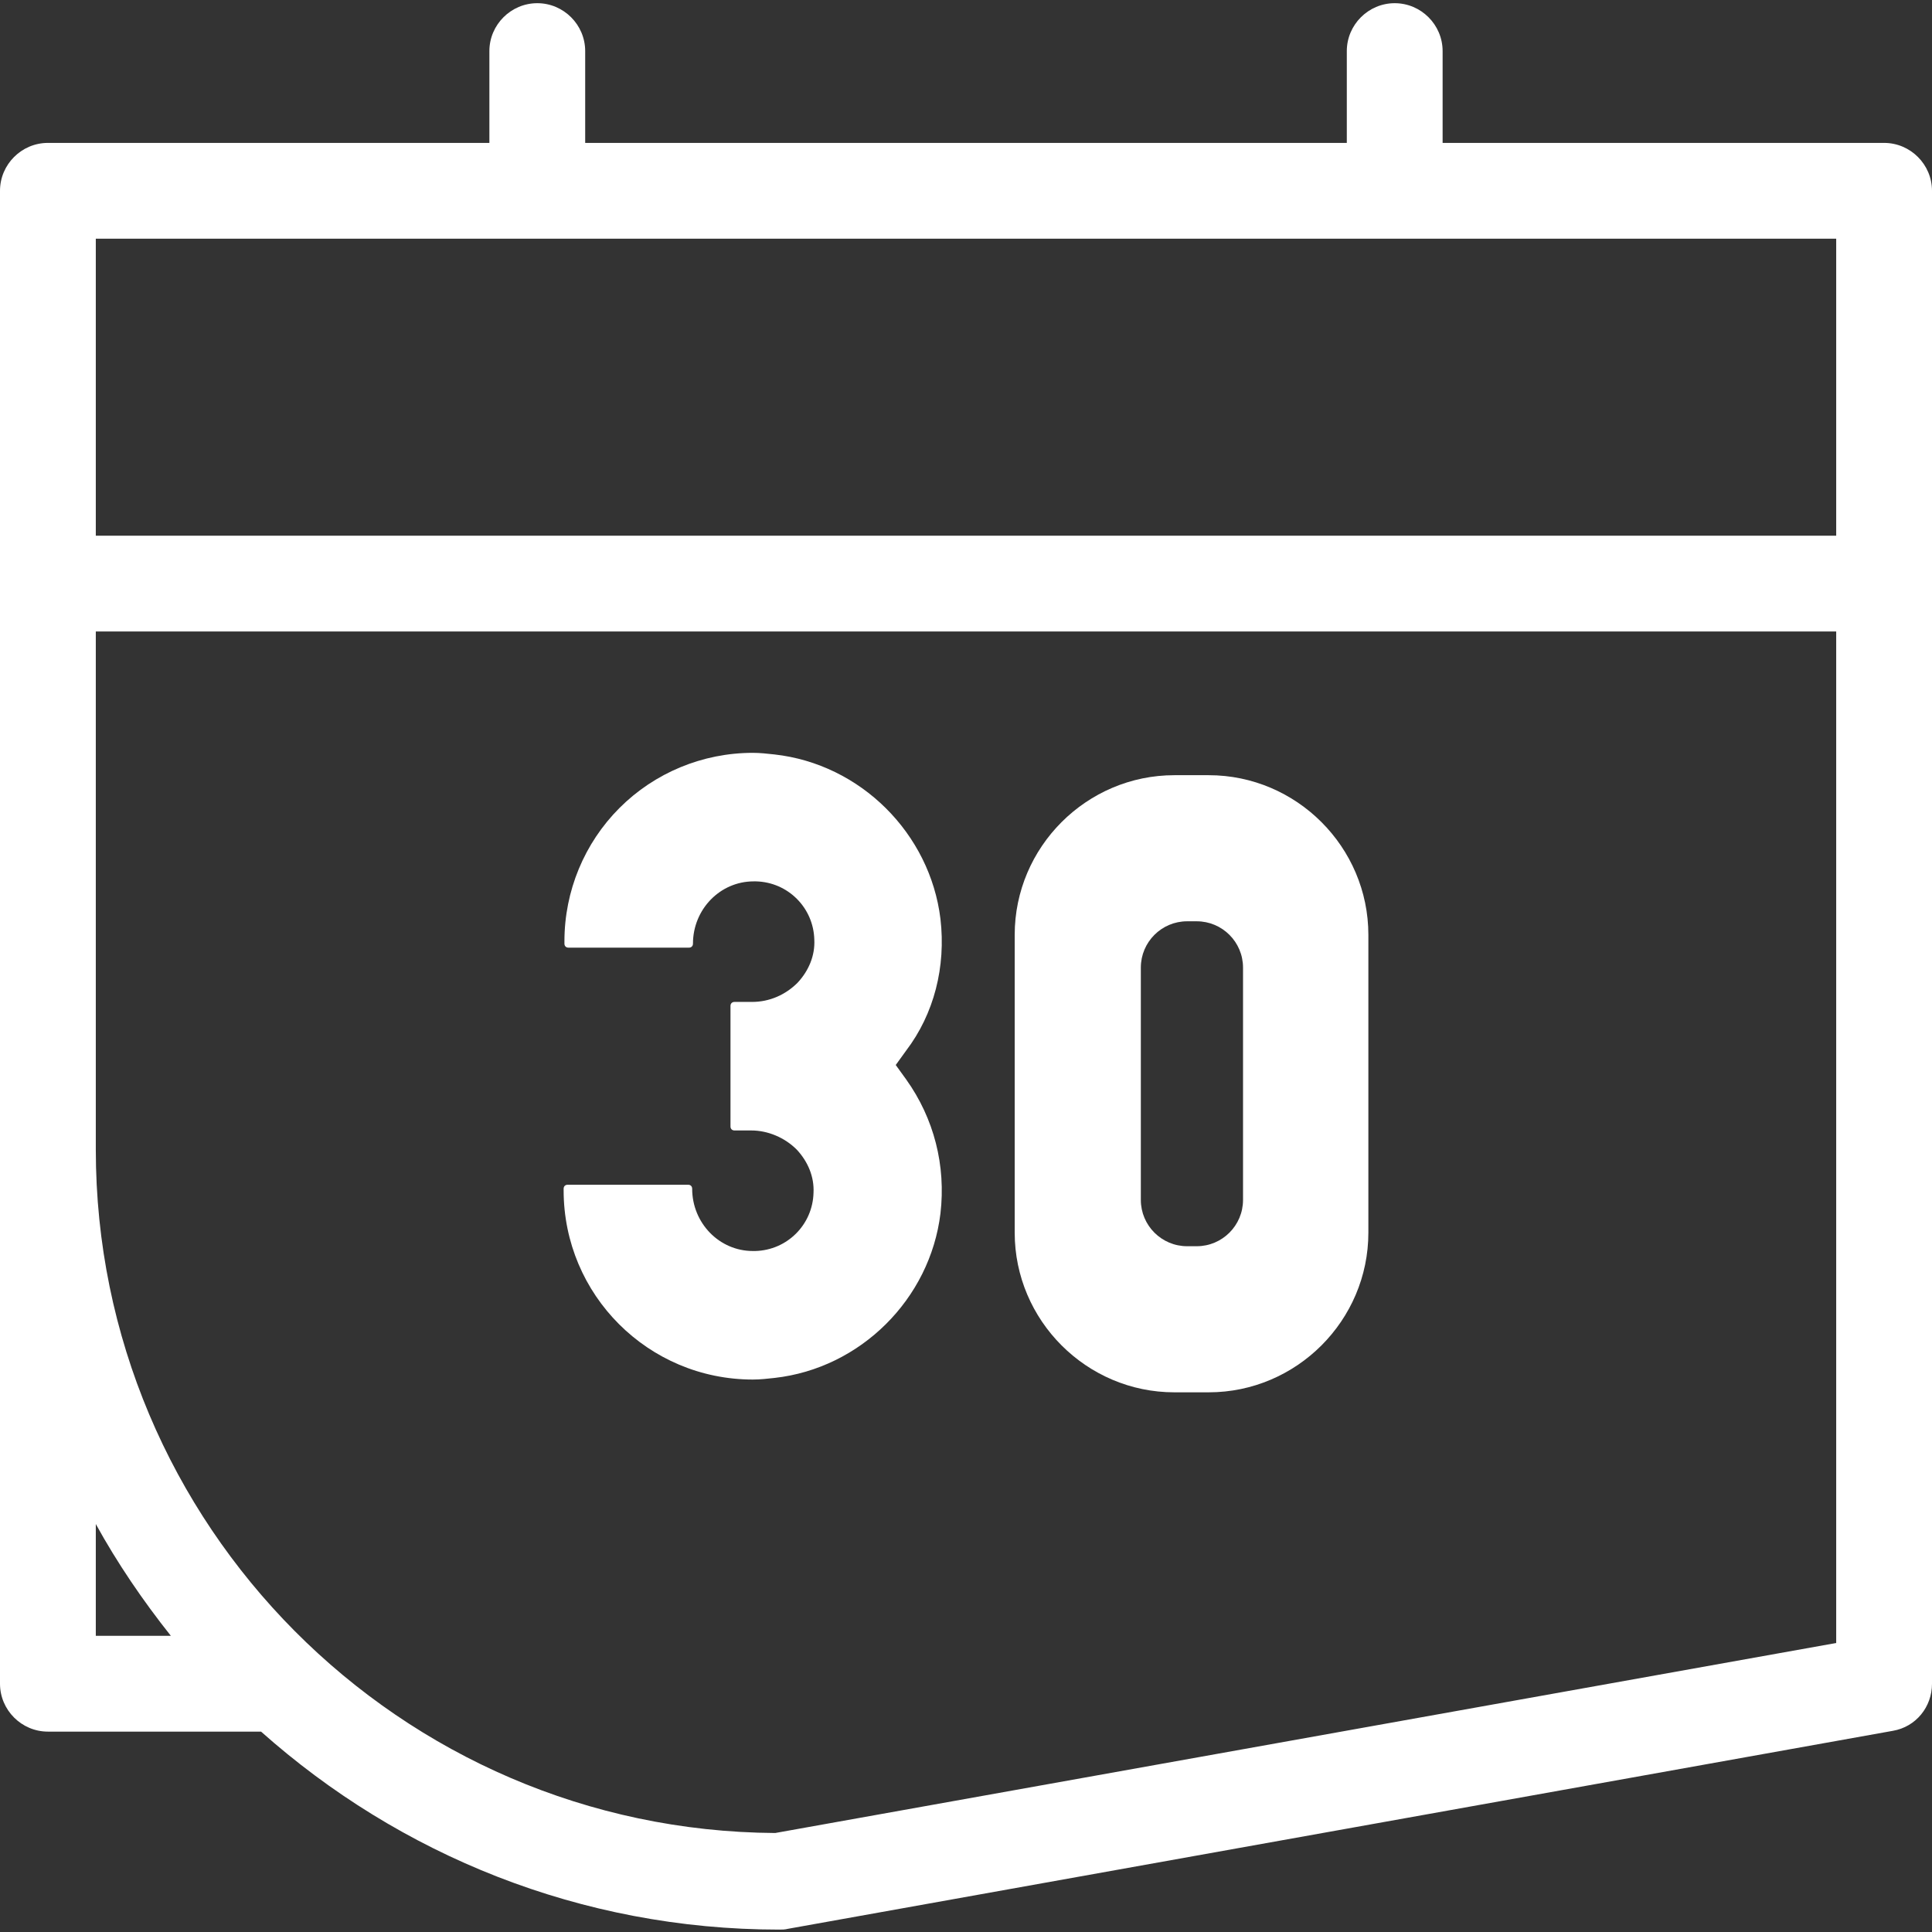
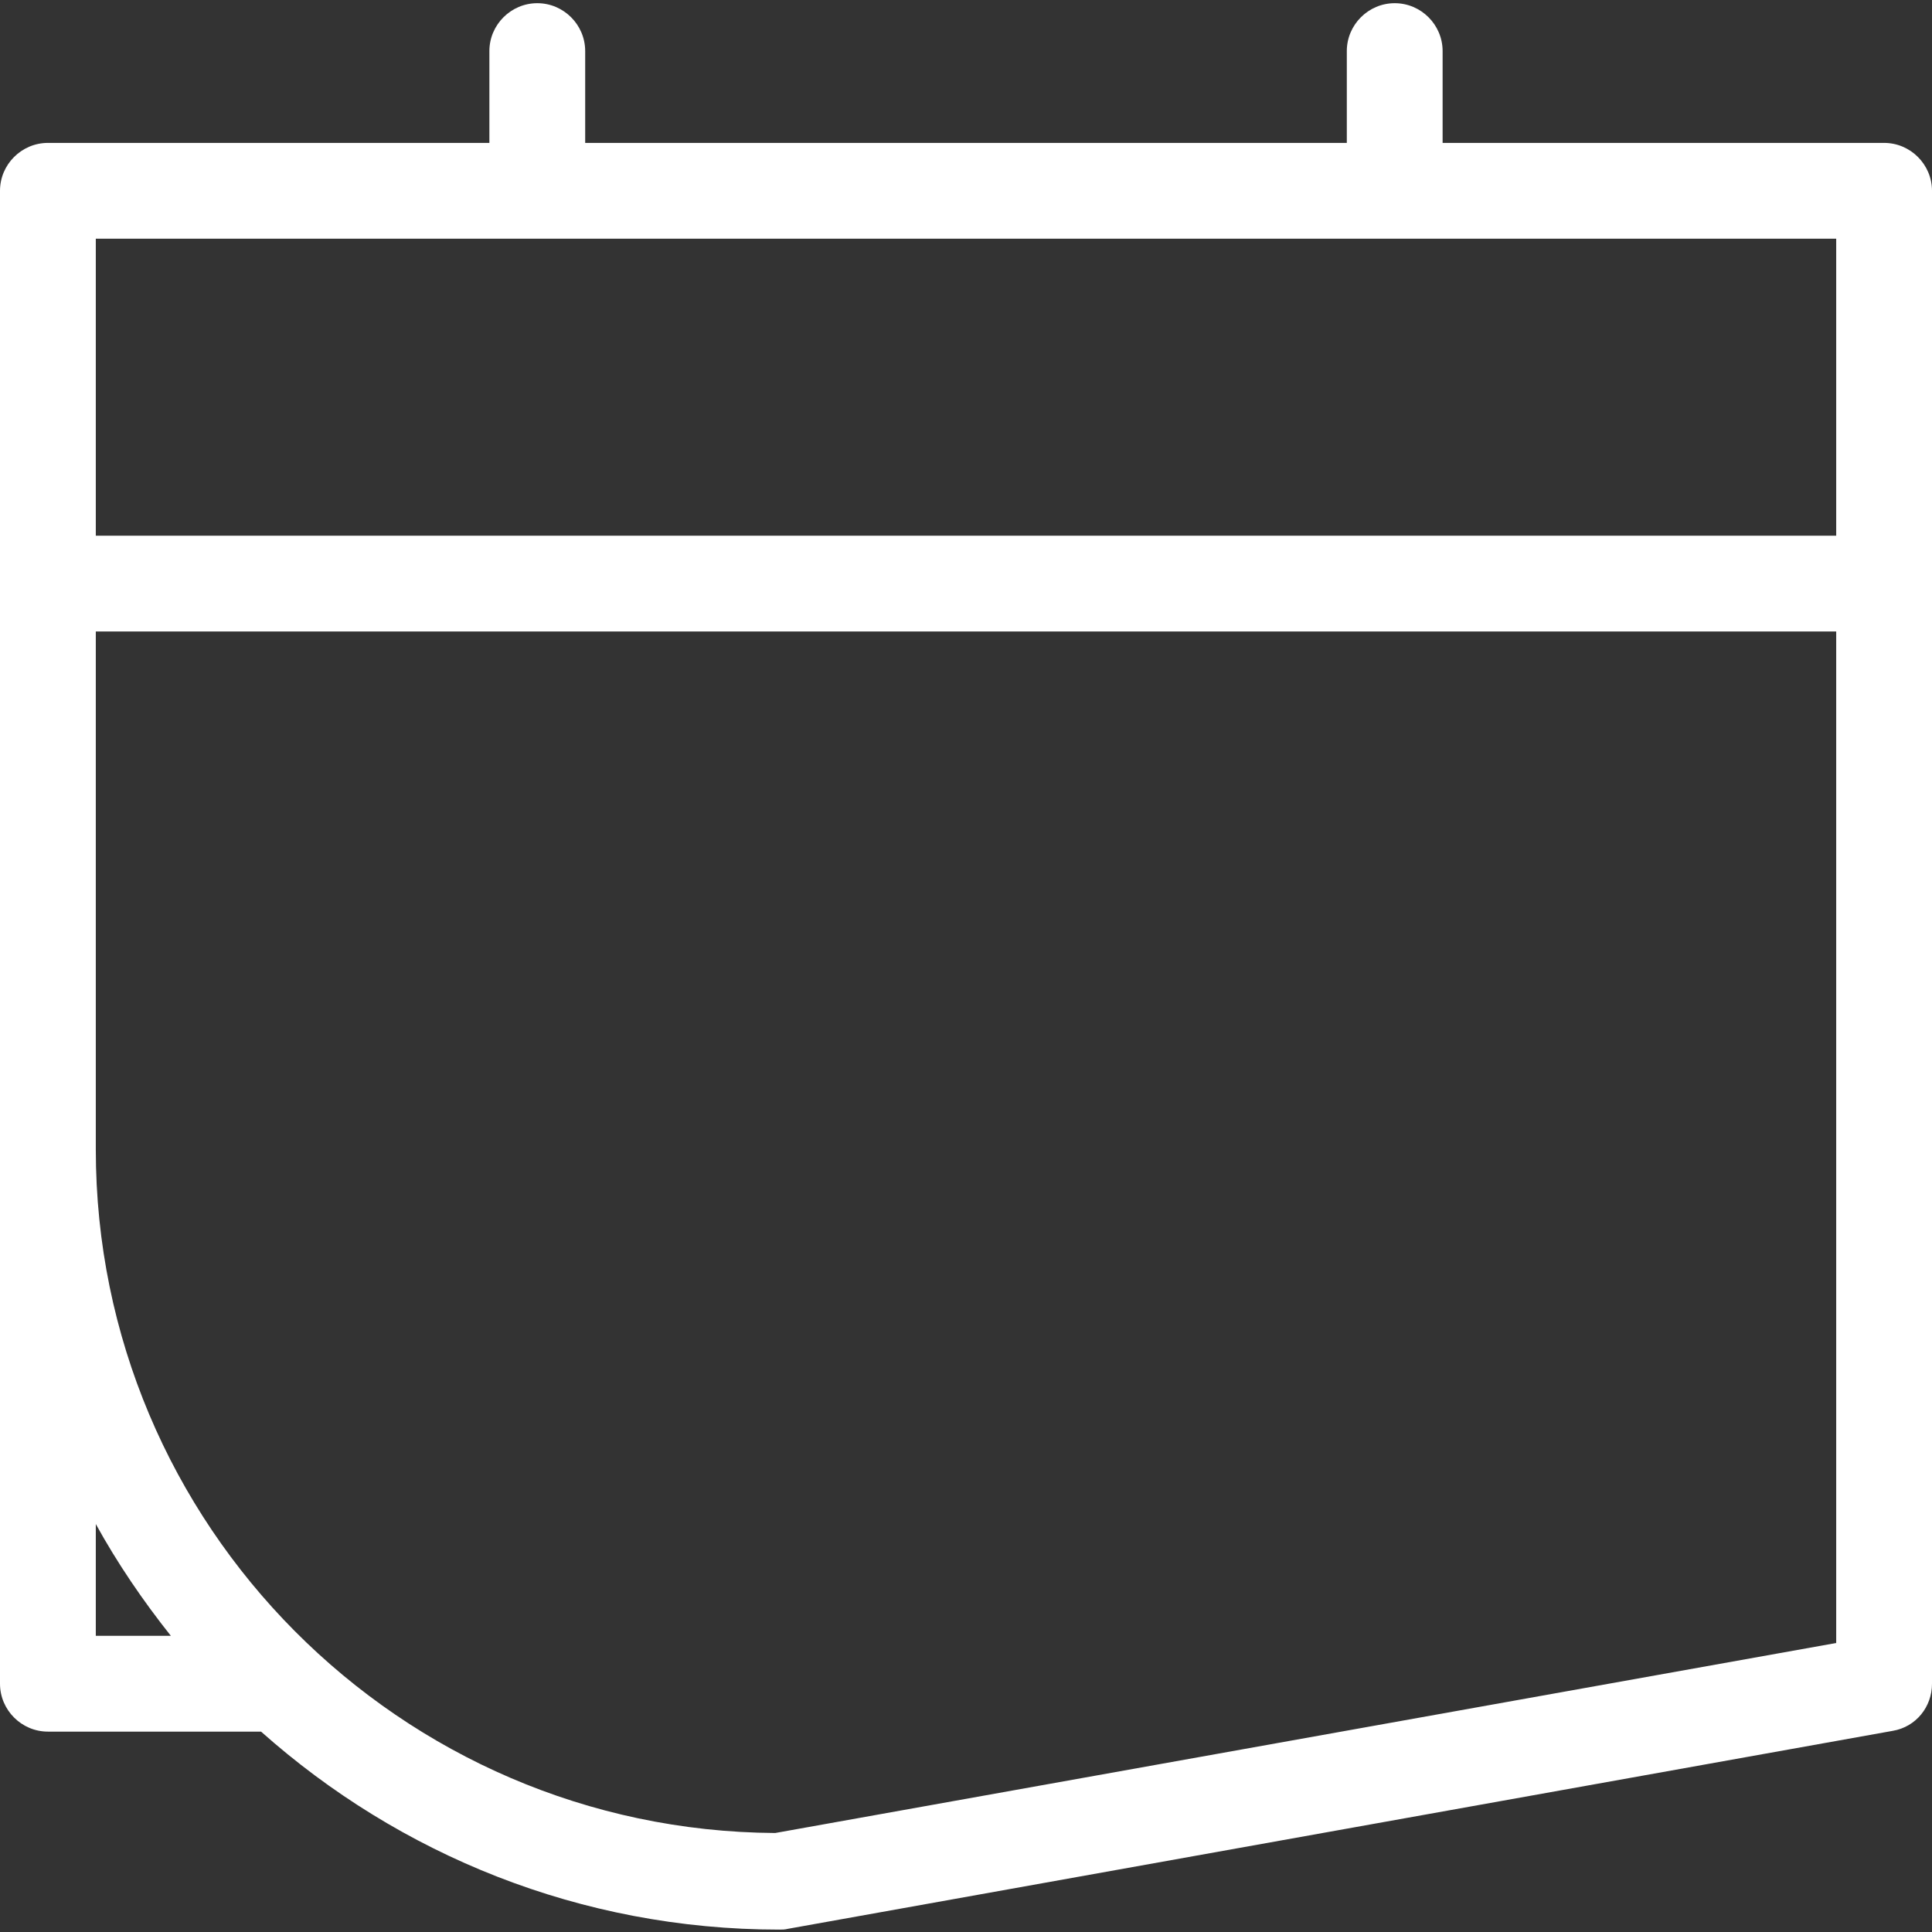
<svg xmlns="http://www.w3.org/2000/svg" version="1.1" id="Capa_1" x="0px" y="0px" viewBox="0 0 242 242" style="enable-background:new 0 0 242 242;" xml:space="preserve">
  <rect x="0" y="0" width="242" height="242" fill="#333333" stroke="none" />
  <style type="text/css">
	.st0{fill:#FFFFFF;}
</style>
  <g>
-     <path class="st0" d="M117.8,115.1c-1.3-10.7-10-19.4-20.8-20.6c-0.9-0.1-1.8-0.2-2.7-0.2c-6.3,0-12.3,2.5-16.7,6.9   s-6.9,10.4-6.9,16.7v0.3c0,0.3,0.2,0.5,0.5,0.5h15.1c0.3,0,0.5-0.2,0.5-0.5c0-4.3,3.4-7.8,7.6-7.8c0.1,0,0.2,0,0.3,0   c4,0.1,7.2,3.3,7.3,7.3c0.1,2-0.7,3.9-2.1,5.4c-1.5,1.5-3.5,2.4-5.7,2.4H92c-0.3,0-0.5,0.2-0.5,0.5v15.1c0,0.3,0.2,0.5,0.5,0.5h2.1   c2.1,0,4.2,0.9,5.7,2.4c1.4,1.5,2.2,3.4,2.1,5.4c-0.1,4-3.3,7.2-7.3,7.3c-0.1,0-0.2,0-0.3,0c-4.2,0-7.6-3.5-7.6-7.8   c0-0.3-0.2-0.5-0.5-0.5H71.1c-0.3,0-0.5,0.2-0.5,0.5v0.2c0,13.1,10.6,23.7,23.7,23.7c0.9,0,1.8-0.1,2.7-0.2   c10.8-1.2,19.5-9.9,20.8-20.6c0.7-6-0.8-11.9-4.3-16.8l-1.3-1.8l1.3-1.8C117,127,118.5,121.1,117.8,115.1z" />
-     <path class="st0" d="M151.4,97.1h-4.3c-11,0-20,9-20,20v37.3c0,11,9,20,20,20h4.3c11,0,20-9,20-20v-37.3   C171.4,106.1,162.4,97.1,151.4,97.1z M155.7,150.3c0,3.2-2.6,5.8-5.8,5.8h-1.2c-3.2,0-5.8-2.6-5.8-5.8v-29.1c0-3.2,2.6-5.8,5.8-5.8   h1.2c3.2,0,5.8,2.6,5.8,5.8V150.3z" />
    <path class="st0" d="M236,17.9h-55.3V6.4c0-3.3-2.7-6-6-6s-6,2.7-6,6v11.5H73.3V6.4c0-3.3-2.7-6-6-6s-6,2.7-6,6v11.5H6   c-3.3,0-6,2.7-6,6v187c0,3.3,2.7,6,6,6h26.7c17.3,15.4,40,24.8,64.9,24.8c0.4,0,0.7,0,1.1-0.1l138.4-24.8c2.9-0.5,4.9-3,4.9-5.9   v-187C242,20.6,239.3,17.9,236,17.9z M12,29.9h218v37.2H12V48.6V29.9z M12,204.9v-14c2.7,4.9,5.9,9.6,9.4,14H12z M97.1,229.6   C50.1,229.3,12,191,12,144V79.1h218v126.7L97.1,229.6z" />
  </g>
</svg>